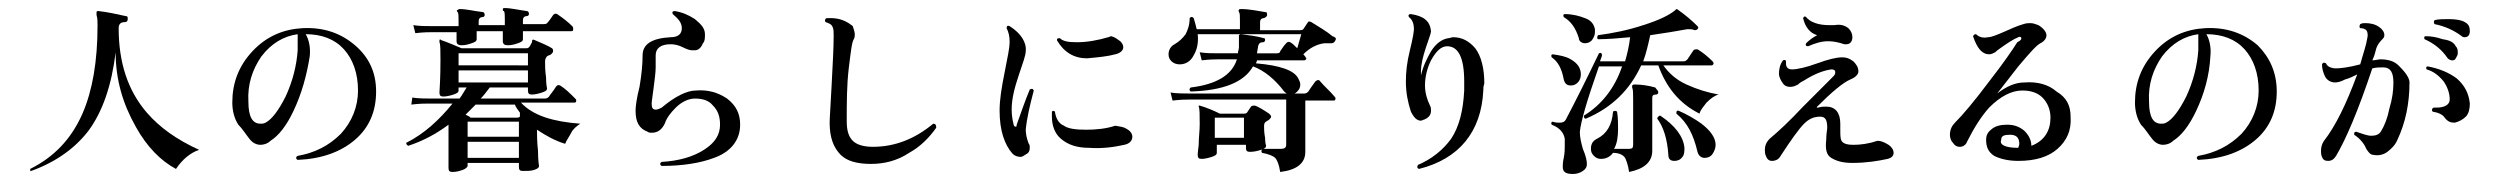
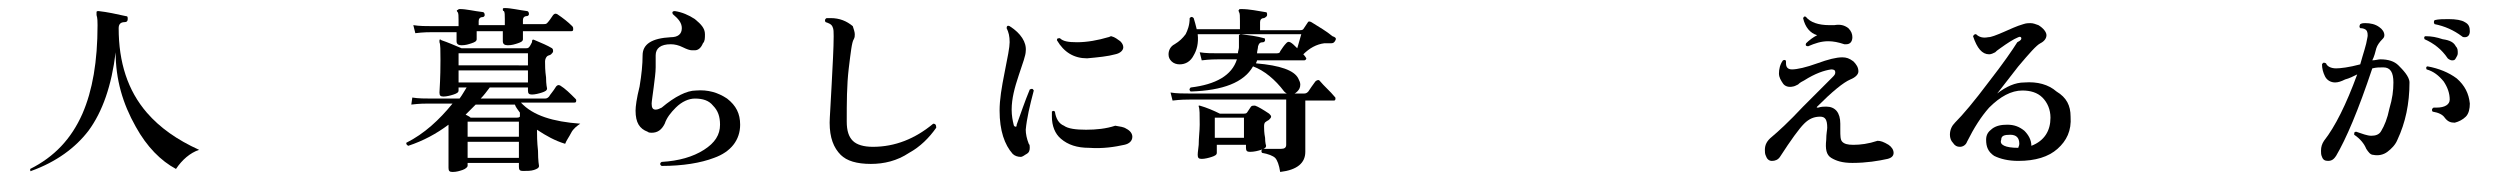
<svg xmlns="http://www.w3.org/2000/svg" version="1.1" id="_レイヤー_2" x="0px" y="0px" viewBox="0 0 248.6 18" style="enable-background:new 0 0 248.6 18;" xml:space="preserve">
  <g id="_レイヤー_1-2">
    <path d="M19.8,14.9c-0.9,0.3-1.7,1-2.3,1.9c-1.5-0.8-2.9-2.2-4-4.2c-1.3-2.3-2-4.7-2-7.4c-0.4,3.3-1.3,5.9-2.7,7.8   c-1.3,1.7-3.2,3.1-5.7,4C3,17.1,3,16.9,3,16.8c2.4-1.2,4.1-3,5.2-5.5c1-2.3,1.5-5.2,1.5-8.8c0-0.3,0-0.7-0.1-1c0-0.1,0-0.2,0-0.3   c0-0.1,0.1-0.1,0.2-0.1c0.9,0.1,1.8,0.3,2.7,0.5c0.2,0,0.2,0.1,0.2,0.3c0,0.2-0.1,0.3-0.3,0.3c-0.4,0-0.6,0.2-0.6,0.6   c0,3.4,0.9,6.2,2.8,8.4C15.9,12.7,17.6,13.9,19.8,14.9L19.8,14.9z" />
-     <path d="M37.4,9.1c0,2-0.7,3.6-2.1,4.8s-3.3,1.9-5.7,2c-0.2-0.1-0.2-0.3,0-0.4c1.7-0.3,3.1-1,4.3-2.2c1.1-1.2,1.7-2.7,1.7-4.3   c0-1.7-0.5-3.1-1.4-4.1c-0.9-1-2.2-1.5-3.8-1.5c0.3,0.5,0.5,1.3,0.4,2.2C30.5,7.5,30,9.3,29.2,11c-0.7,1.5-1.5,2.5-2.3,3   c-0.3,0.3-0.7,0.4-1,0.4c-0.4,0-0.8-0.2-1.1-0.6c-0.4-0.5-0.7-1-1.1-1.4c-0.4-0.6-0.6-1.4-0.6-2.2c0-1.9,0.6-3.6,2-5.1   s3.1-2.2,5-2.3c2.1-0.1,3.8,0.5,5.2,1.7C36.7,5.7,37.4,7.2,37.4,9.1L37.4,9.1z M29.6,5c0-0.8,0-1.3,0-1.6c-1.4,0.2-2.6,0.9-3.6,2.2   c-0.9,1.3-1.4,2.8-1.3,4.5c0,1.5,0.4,2.2,1.2,2.2c0.2,0,0.3,0,0.5-0.1c0.6-0.3,1.3-1.2,2-2.6C29.1,8.1,29.5,6.5,29.6,5L29.6,5z" />
    <path d="M57.7,12.3c-0.3,0.2-0.7,0.5-0.9,0.9s-0.5,0.8-0.6,1.1c-1-0.3-1.9-0.8-2.8-1.4V13c0,0.4,0,1.1,0.1,2c0,1,0.1,1.5,0.1,1.5   c0,0.2-0.2,0.3-0.5,0.4S52.4,17,52,17c-0.3,0-0.4-0.1-0.4-0.4v-0.4h-5.1v0.3c0,0.1-0.2,0.3-0.5,0.4c-0.3,0.1-0.6,0.2-1,0.2   c-0.3,0-0.4-0.1-0.4-0.4c0,0,0-0.5,0-1.5c0-1,0-1.8,0-2.4v-0.4c-1.2,0.9-2.5,1.6-4,2.1c-0.2-0.1-0.2-0.2-0.2-0.3   c1.8-0.9,3.3-2.3,4.6-3.9h-2.4c-0.3,0-0.9,0-1.7,0.1L41,9.7c0.6,0.1,1.3,0.1,1.9,0.1h2.8c0.3-0.4,0.5-0.8,0.7-1.1h-0.8V9   c0,0.2-0.2,0.3-0.5,0.4c-0.3,0.1-0.7,0.2-1,0.2c-0.3,0-0.4-0.1-0.4-0.4c0.1-1.6,0.1-2.7,0.1-3.2c0-1,0-1.6-0.1-1.8   c0-0.1,0-0.1,0-0.2s0.1-0.1,0.2,0c0.6,0.2,1.3,0.5,2,0.8h6.4c0.1,0,0.2,0,0.3-0.1c0.1-0.1,0.2-0.3,0.3-0.5C52.9,3.9,53,3.9,53.2,4   c0.7,0.3,1.2,0.5,1.7,0.8C55,4.9,55,5,55,5.1s-0.1,0.2-0.2,0.3c-0.1,0.1-0.3,0.1-0.4,0.2c-0.1,0.1-0.2,0.3-0.2,0.5   c0,0.4,0,0.9,0.1,1.6c0,0.7,0.1,1.1,0.1,1.1c0,0.2-0.2,0.3-0.5,0.4s-0.7,0.2-1,0.2c-0.3,0-0.4-0.1-0.4-0.4V8.7h-3.8   c-0.3,0.4-0.6,0.8-0.9,1.1h6.4c0.2,0,0.3-0.1,0.4-0.2c0.1-0.2,0.4-0.5,0.7-1c0.1-0.1,0.2-0.2,0.4-0.1c0.5,0.3,1,0.8,1.5,1.3   c0.1,0.1,0.1,0.1,0.1,0.2c0,0.2-0.1,0.2-0.2,0.2h-5.3C53,11.5,55,12.1,57.7,12.3z M56.9,2.6C57,2.7,57,2.8,57,2.9   c0,0.2-0.1,0.2-0.2,0.2h-4.8l0,0.8c0,0.2-0.2,0.3-0.5,0.4c-0.3,0.1-0.6,0.2-1,0.2c-0.3,0-0.5-0.1-0.5-0.4V3.1h-2.6v0.8   c0,0.2-0.2,0.3-0.5,0.4c-0.3,0.1-0.6,0.2-1,0.2c-0.3,0-0.5-0.1-0.5-0.4c0-0.1,0-0.4,0-0.9H43c-0.3,0-0.9,0-1.7,0.1l-0.2-0.8   c0.6,0.1,1.3,0.1,1.9,0.1h2.6c0-0.3,0-0.4,0-0.6c0-0.4,0-0.7-0.1-0.8c-0.1-0.1-0.1-0.2,0-0.2c0,0,0.1-0.1,0.2-0.1   c0.7,0,1.4,0.2,2.3,0.3c0.1,0,0.2,0.1,0.2,0.3c0,0.1-0.1,0.2-0.2,0.2c-0.3,0-0.4,0.2-0.4,0.4v0.4h2.6V1.9c0-0.4,0-0.7-0.1-0.8   C50,1.1,50,1,50,0.9c0-0.1,0.1-0.1,0.2-0.1c0.6,0,1.4,0.2,2.2,0.3c0.1,0,0.2,0.1,0.2,0.3c0,0.1-0.1,0.2-0.2,0.2   c-0.3,0-0.4,0.2-0.4,0.4c0,0.1,0,0.2,0,0.4H54c0.2,0,0.3,0,0.4-0.1c0.2-0.2,0.4-0.5,0.6-0.8c0.1-0.1,0.2-0.2,0.4-0.1   C56,1.8,56.5,2.2,56.9,2.6L56.9,2.6z M52.5,6.4V5.3h-6.9v1.2H52.5z M52.5,8.2V7h-6.9v1.2H52.5z M51.7,11.2   c-0.2-0.3-0.4-0.5-0.5-0.8h-3.9c-0.3,0.3-0.7,0.7-1,1c0.2,0.1,0.4,0.2,0.5,0.3h4.6c0.1,0,0.2,0,0.3-0.1L51.7,11.2L51.7,11.2z    M51.6,13.6v-1.5h-5.1v1.5C46.5,13.6,51.6,13.6,51.6,13.6z M51.6,15.7v-1.6h-5.1v1.6C46.5,15.7,51.6,15.7,51.6,15.7z" />
    <path d="M73.6,12.4c0,1.5-0.9,2.7-2.6,3.3c-1.3,0.5-3.1,0.8-5.2,0.8c-0.2-0.1-0.2-0.3,0-0.4c1.7-0.1,3.1-0.5,4.2-1.2   c1.1-0.7,1.6-1.5,1.6-2.5c0-0.8-0.2-1.4-0.7-1.9c-0.4-0.5-1-0.7-1.8-0.7c-0.6,0-1.3,0.3-1.9,0.9c-0.5,0.5-0.9,1-1.1,1.6   c-0.3,0.6-0.7,0.9-1.3,0.9c-0.1,0-0.3,0-0.4-0.1c-0.8-0.3-1.2-0.9-1.2-2.1c0-0.4,0.1-1.2,0.4-2.4c0.2-1.2,0.3-2.2,0.3-3.1   c0-1.1,0.9-1.7,2.8-1.8c0.7,0,1.1-0.3,1.1-0.9c0-0.5-0.3-0.9-0.9-1.4c-0.1-0.2,0-0.3,0.2-0.3c0.7,0.1,1.4,0.4,2,0.8   c0.6,0.5,1,0.9,1,1.5c0,0.4,0,0.7-0.2,0.9C69.7,4.8,69.4,5,69.1,5c-0.1,0-0.2,0-0.3,0c-0.2,0-0.5-0.1-0.9-0.3   c-0.4-0.2-0.8-0.3-1.2-0.3c-1,0-1.5,0.4-1.5,1.1c0,0.1,0,0.3,0,0.6c0,0.3,0,0.5,0,0.6c0,0.5-0.1,1.2-0.2,2   c-0.1,0.8-0.2,1.4-0.2,1.6c0,0.4,0.1,0.6,0.4,0.6c0.2,0,0.4-0.1,0.6-0.2c1.3-1.1,2.5-1.7,3.4-1.7c1.2-0.1,2.2,0.2,3.1,0.8   C73.2,10.5,73.6,11.3,73.6,12.4L73.6,12.4z" />
    <path d="M93.1,12.7c-0.7,1-1.6,1.9-2.7,2.5c-1.2,0.8-2.5,1.1-3.8,1.1c-1.4,0-2.4-0.3-3-0.9c-0.7-0.7-1.1-1.7-1.1-3.2   c0-0.5,0.1-1.7,0.2-3.8c0.1-2,0.2-3.6,0.2-4.8c0-0.4,0-0.7-0.1-0.9c-0.1-0.3-0.4-0.4-0.7-0.5c-0.1-0.1-0.1-0.3,0.1-0.4   c0.1,0,0.2,0,0.4,0c0.9,0,1.6,0.3,2.2,0.8C84.9,2.9,85,3.2,85,3.4c0,0.2,0,0.3-0.1,0.5c-0.2,0.3-0.3,1.3-0.5,2.9   c-0.2,1.7-0.2,3.4-0.2,5.3c0,0.9,0.2,1.5,0.6,1.9c0.4,0.4,1.1,0.6,2,0.6c2.2,0,4.2-0.8,6-2.3C93,12.3,93.1,12.4,93.1,12.7   L93.1,12.7z" />
    <path d="M102.8,9c-0.4,1.5-0.7,2.8-0.8,3.9c0,0.4,0.1,0.9,0.3,1.4c0.1,0.1,0.1,0.2,0.1,0.4c0,0.3-0.1,0.5-0.3,0.6s-0.4,0.3-0.6,0.3   c-0.3,0-0.6-0.1-0.8-0.3c-0.8-0.9-1.3-2.3-1.3-4.3c0-1.1,0.2-2.3,0.5-3.8c0.3-1.5,0.5-2.5,0.5-3c0-0.6-0.1-1-0.3-1.4   c0-0.2,0.1-0.3,0.3-0.2c1.1,0.7,1.7,1.6,1.6,2.5c0,0.4-0.3,1.2-0.7,2.4s-0.7,2.3-0.7,3.4c0,0.6,0.1,1.1,0.2,1.5   c0,0.1,0.1,0.2,0.2,0.2c0.1,0,0.1-0.1,0.1-0.2c0.4-1.1,0.8-2.3,1.3-3.5C102.6,8.8,102.7,8.8,102.8,9L102.8,9z M112,12.8   c0.4,0.2,0.6,0.5,0.6,0.8c0,0.4-0.3,0.7-0.8,0.8c-0.9,0.2-2.1,0.4-3.5,0.3c-1.2,0-2.1-0.3-2.8-0.9c-0.6-0.5-0.9-1.3-0.9-2.2   c0-0.2,0-0.3,0-0.5c0.1-0.1,0.2-0.1,0.3,0c0.1,0.7,0.4,1.2,0.9,1.4c0.4,0.3,1.2,0.4,2.2,0.4c1,0,2-0.1,2.9-0.4   C111.4,12.6,111.7,12.6,112,12.8L112,12.8z M111.4,4.1c0.2,0.2,0.3,0.4,0.3,0.6c0,0.3-0.3,0.6-0.8,0.7c-0.7,0.2-1.7,0.3-2.8,0.4   c-1.3,0-2.3-0.6-3-1.8c0-0.2,0.1-0.2,0.3-0.2c0.3,0.3,0.8,0.4,1.7,0.4c1,0,2.1-0.2,3.1-0.5c0.1,0,0.2-0.1,0.3-0.1   C110.9,3.7,111.1,3.9,111.4,4.1z" />
    <path d="M132.8,4c-0.1,0.2-0.2,0.3-0.4,0.3c-0.3,0-0.5,0-0.7,0c-0.8,0.1-1.5,0.5-2.1,1.1c0.2,0.2,0.3,0.4,0.3,0.4   c0,0.1-0.1,0.2-0.2,0.2H125c0,0.1-0.1,0.2-0.1,0.3c2.4,0.2,3.8,0.7,4.2,1.5c0.1,0.2,0.2,0.4,0.2,0.6c0,0.3-0.1,0.5-0.3,0.7   c-0.2,0.2-0.4,0.3-0.7,0.3c-0.2,0-0.4-0.1-0.6-0.3c-0.9-1.2-2-2.1-3.1-2.5c-0.9,1.6-3,2.4-6.2,2.5c-0.1-0.1-0.2-0.2,0-0.4   c2.5-0.3,4.1-1.2,4.6-2.8h-1.8c-0.3,0-0.9,0-1.7,0.1l-0.2-0.8c0.6,0.1,1.3,0.1,1.9,0.1h1.9c0-0.2,0.1-0.4,0.1-0.6c0-0.5,0-0.8,0-1   c0-0.1,0-0.1,0-0.2c0,0,0.1-0.1,0.2-0.1c0.8,0.1,1.6,0.2,2.3,0.4c0.1,0,0.1,0.1,0.1,0.2c0,0.1-0.1,0.2-0.2,0.2   c-0.3,0-0.4,0.1-0.5,0.4c0,0.2-0.1,0.5-0.1,0.7h2c0.2,0,0.3-0.1,0.3-0.2c0.2-0.3,0.4-0.6,0.6-0.8c0.1-0.1,0.2-0.2,0.4-0.1   c0.2,0.1,0.4,0.3,0.7,0.6l0.4-1.4h-10.3c0.1,0.9-0.1,1.6-0.4,2.1c-0.3,0.6-0.8,0.9-1.4,0.9c-0.3,0-0.6-0.1-0.8-0.3   c-0.2-0.2-0.3-0.4-0.3-0.7c0-0.4,0.2-0.8,0.6-1c0.5-0.3,0.8-0.6,1.1-1c0.2-0.4,0.4-0.9,0.4-1.6c0.1-0.1,0.2-0.2,0.4,0   c0.1,0.3,0.2,0.7,0.3,1.1h4.3V2.1c0-0.5,0-0.8-0.1-0.9c0-0.1-0.1-0.2,0-0.2c0-0.1,0.1-0.1,0.2-0.1c0.9,0,1.7,0.2,2.4,0.3   c0.2,0,0.2,0.1,0.2,0.3c0,0.1-0.1,0.2-0.3,0.3c-0.3,0-0.4,0.2-0.4,0.4V3h4c0.1,0,0.2,0,0.3-0.1l0.4-0.6c0.1-0.2,0.2-0.2,0.4-0.1   c0.8,0.5,1.5,0.9,2.1,1.4C132.8,3.7,132.9,3.8,132.8,4L132.8,4z M132.7,9.6c0.1,0.1,0.1,0.1,0.1,0.2c0,0.2-0.1,0.2-0.2,0.2h-2.8   v1.8c0,0.5,0,1.2,0,2c0,0.9,0,1.3,0,1.3c0,1.1-0.8,1.8-2.5,2c-0.1-0.7-0.3-1.2-0.5-1.4c-0.2-0.2-0.7-0.4-1.3-0.5   c-0.1-0.1-0.1-0.3,0.1-0.4c0.5,0,1.1,0,1.8,0c0.3,0,0.5-0.1,0.5-0.4v-4.5h-9.6c-0.3,0-0.9,0-1.7,0.1l-0.2-0.8   c0.6,0.1,1.3,0.1,1.9,0.1h11.4c0.2,0,0.3-0.1,0.4-0.2c0.2-0.3,0.4-0.6,0.7-1c0.1-0.1,0.3-0.2,0.4-0.1   C131.7,8.6,132.3,9.1,132.7,9.6L132.7,9.6z M126.2,11.3c0.1,0.1,0.2,0.2,0.2,0.3c0,0.1-0.1,0.2-0.2,0.3c-0.1,0.1-0.2,0.1-0.3,0.2   c-0.2,0.1-0.2,0.3-0.2,0.5c0,0.2,0,0.6,0.1,1.1c0,0.5,0.1,0.8,0.1,0.8c0,0.2-0.2,0.3-0.5,0.4s-0.7,0.2-1.1,0.2   c-0.3,0-0.4-0.1-0.4-0.4v-0.3h-2.9v0.8c0,0.2-0.2,0.3-0.5,0.4s-0.7,0.2-1,0.2c-0.3,0-0.4-0.1-0.4-0.4c0,0,0-0.3,0.1-1   c0-0.7,0.1-1.4,0.1-2c0-1,0-1.6-0.1-1.8c0-0.1,0-0.1,0-0.1s0.1,0,0.1,0c0.7,0.2,1.4,0.5,2,0.8h2.4c0.1,0,0.2,0,0.3-0.1l0.4-0.6   c0.1-0.1,0.2-0.1,0.4-0.1C125.1,10.6,125.6,10.9,126.2,11.3z M123.7,13.7v-2h-2.9v2H123.7z" />
-     <path d="M147.5,9c-0.2,4.1-2.4,6.8-6.4,7.8c-0.2-0.1-0.2-0.2-0.1-0.4c1.4-0.6,2.5-1.5,3.3-2.6c0.8-1.2,1.2-2.8,1.3-4.8   c0-0.3,0-0.6,0-0.9c0-2.4-0.6-3.5-1.7-3.5c-0.6,0-1.1,0.5-1.6,1.4c-0.4,0.8-0.6,1.7-0.6,2.5c0,0.7,0.2,1.4,0.5,2   c0.1,0.2,0.1,0.3,0.1,0.5c0,0.4-0.2,0.7-0.7,0.9c-0.1,0-0.2,0.1-0.3,0.1c-0.4,0-0.7-0.3-1-0.9c-0.3-0.9-0.5-1.9-0.5-3   c0-0.9,0.1-1.9,0.4-3.1s0.4-1.9,0.4-2.1c0-0.6-0.2-1-0.5-1.2c-0.1-0.2,0-0.3,0.2-0.3c1.3,0.2,1.9,0.7,2,1.7c0,0.2-0.2,0.7-0.5,1.6   c-0.3,0.9-0.5,1.7-0.5,2.4c0,0.1,0,0.3,0,0.4c0.2-0.9,0.6-1.7,1-2.4c0.5-0.8,1.1-1.2,1.7-1.3c0.2,0,0.3-0.1,0.5-0.1   c0.9,0,1.6,0.4,2.2,1.1c0.6,0.8,0.9,2,0.9,3.5C147.5,8.6,147.5,8.8,147.5,9L147.5,9z" />
-     <path d="M157.2,7.4c0,0.3-0.1,0.6-0.3,0.8c-0.2,0.2-0.4,0.3-0.7,0.3c-0.4,0-0.6-0.2-0.7-0.6c-0.2-1.1-0.6-1.8-1.2-2.2   c-0.1-0.2,0-0.3,0.1-0.3c0.7,0.1,1.3,0.2,1.8,0.5C156.9,6.3,157.2,6.8,157.2,7.4L157.2,7.4z M170.9,9.4c-0.4,0.1-0.8,0.4-1.2,0.8   c-0.3,0.4-0.6,0.7-0.7,1.1c-2-1-3.3-2.6-4.1-4.8h-1.7c-1.1,2.4-2.9,4.2-5.5,5.3c-0.2,0-0.2-0.2-0.2-0.3c1.8-1.1,3.1-2.8,3.8-4.9   H159c-1.2,3.4-1.8,5.5-1.9,6.5c0,0.5,0.1,1,0.3,1.7c0.3,0.7,0.4,1.2,0.4,1.5c0,0.3-0.1,0.5-0.4,0.7c-0.3,0.2-0.6,0.3-1,0.3   c-0.7,0-1-0.2-1-0.7c0-0.1,0-0.5,0.1-0.9c0.1-0.5,0.1-0.9,0.1-1.2c0-0.2,0-0.5,0-0.7c-0.1-0.6-0.5-1.1-1.3-1.4   c-0.1-0.2,0-0.3,0.1-0.3c0.3,0.1,0.5,0.1,0.7,0.1c0.3,0,0.5-0.1,0.6-0.3c1-1.9,2.1-4.1,3.3-6.6c0.2-0.1,0.3,0,0.3,0.2   c0,0.1-0.1,0.3-0.2,0.6h2.5c0.2-0.7,0.4-1.5,0.5-2.4c-1.1,0.1-2.2,0.2-3.2,0.2c-0.1-0.1-0.1-0.2,0-0.4c1.5-0.2,3-0.5,4.5-1   c1.6-0.5,2.6-1,3.2-1.5c0,0,0.1-0.1,0.1-0.1c0,0,0.1,0,0.2,0.1c0.7,0.5,1.3,1,1.9,1.6c0.1,0.1,0.1,0.2,0,0.3   c-0.1,0.1-0.2,0.1-0.3,0.1c-0.2-0.1-0.4-0.1-0.7-0.1c-1.1,0.2-2.3,0.4-3.7,0.6c-0.2,0.9-0.4,1.8-0.7,2.6h4c0.2,0,0.3-0.1,0.4-0.2   l0.6-0.9c0.1-0.1,0.2-0.1,0.4-0.1c0.5,0.3,1,0.7,1.5,1.2c0.1,0.1,0.1,0.2,0.1,0.2c0,0.1-0.1,0.2-0.2,0.2h-4.8   c0.5,0.7,1.2,1.4,2.3,1.9C168.8,8.9,169.8,9.2,170.9,9.4L170.9,9.4z M158.6,2.9c0,0.1,0,0.2,0,0.3c0,0.3-0.1,0.5-0.3,0.8   c-0.2,0.2-0.4,0.3-0.7,0.3c-0.3,0-0.6-0.2-0.6-0.5c-0.3-1-0.8-1.7-1.5-2.1c-0.1-0.2,0-0.3,0.1-0.3c0.8,0,1.5,0.2,2,0.4   C158.2,2,158.5,2.4,158.6,2.9L158.6,2.9z M164.9,9.2c0,0.1-0.1,0.2-0.2,0.2c-0.3,0-0.4,0.1-0.4,0.3v2.5c0,0.4,0,1,0,1.7   c0,0.7,0,1.1,0,1.1c0,1.1-0.8,1.8-2.3,2.1c-0.1-0.7-0.3-1.2-0.4-1.4c-0.2-0.3-0.6-0.5-1.2-0.5c-0.3,0.4-0.7,0.6-1.2,0.6   c-0.3,0-0.5-0.1-0.7-0.3c-0.2-0.2-0.3-0.4-0.3-0.7c0-0.5,0.2-0.8,0.6-1c1-0.5,1.5-1.4,1.6-2.7c0.1-0.1,0.3-0.1,0.4,0   c0.1,0.6,0.1,1.2,0.1,1.7c0,0.8-0.1,1.5-0.4,2c0.5,0,1,0,1.5,0c0.3,0,0.4-0.1,0.4-0.4v-4.5c0-0.6,0-1-0.1-1.2c0-0.1,0-0.1,0-0.2   c0,0,0.1-0.1,0.2-0.1c0.7,0,1.4,0.1,2.1,0.3C164.8,9,164.9,9,164.9,9.2L164.9,9.2z M167.5,14.7c0,0.3,0,0.7-0.2,0.9   c-0.2,0.3-0.5,0.4-0.8,0.4c-0.4,0-0.6-0.2-0.6-0.6c-0.1-1.6-0.5-2.8-1.1-3.6c0-0.1,0-0.1,0.1-0.2s0.1-0.1,0.2-0.1   C166.6,12.5,167.4,13.6,167.5,14.7L167.5,14.7z M170.6,14.4c0,0.3-0.1,0.6-0.3,0.9c-0.2,0.3-0.5,0.4-0.8,0.4   c-0.3,0-0.6-0.2-0.7-0.6c-0.4-1.7-1-2.9-2.1-3.8c0-0.2,0-0.3,0.2-0.3c0.9,0.4,1.6,0.8,2.3,1.3C170.1,13,170.6,13.7,170.6,14.4z" />
    <path d="M187.8,14.4c0.3,0.2,0.5,0.5,0.5,0.8s-0.2,0.5-0.6,0.6c-0.9,0.2-2.1,0.4-3.5,0.4c-1,0-1.6-0.2-2.1-0.5s-0.6-0.9-0.5-1.8   c0-0.6,0.1-1,0.1-1.2c0-0.8-0.2-1.1-0.7-1.1c-0.6,0-1.1,0.2-1.6,0.7c-0.5,0.5-1.3,1.6-2.4,3.3c-0.2,0.3-0.5,0.4-0.8,0.4   c-0.3,0-0.5-0.2-0.6-0.5c-0.1-0.2-0.1-0.4-0.1-0.6c0-0.5,0.2-0.9,0.7-1.3c0.6-0.5,1.7-1.5,3.1-3c1-1,1.9-1.9,2.9-2.9   c0.2-0.2,0.3-0.3,0.3-0.5c0-0.2-0.1-0.3-0.4-0.3c-0.7,0.1-1.6,0.4-2.7,1.1c-0.2,0.1-0.4,0.2-0.6,0.4c-0.2,0.1-0.4,0.2-0.5,0.2   c-0.4,0.1-0.8,0-1-0.3c-0.2-0.3-0.4-0.6-0.4-1c0-0.4,0.1-0.9,0.4-1.3c0.2-0.1,0.3,0,0.3,0.1c0,0.1,0,0.1,0,0.2   c0,0.4,0.2,0.6,0.6,0.6c0.5,0,1.4-0.2,2.5-0.6s1.9-0.6,2.5-0.6c0.4,0,0.7,0.1,1.1,0.4c0.3,0.3,0.5,0.6,0.5,1c0,0.3-0.3,0.6-0.8,0.8   c-0.7,0.3-1.8,1.2-3.3,2.7c0,0-0.1,0.1,0,0.1c0,0,0.1,0,0.1,0c0.3-0.1,0.6-0.1,0.8-0.1c0.9,0,1.4,0.6,1.4,1.7c0,0.2,0,0.4,0,0.6   c0,0.6,0,1,0.2,1.2c0.2,0.2,0.5,0.3,1.1,0.3c0.7,0,1.5-0.1,2.4-0.4C187,14,187.3,14.1,187.8,14.4L187.8,14.4z M183.8,2.8   c0.3,0.3,0.4,0.6,0.4,0.9c0,0.4-0.2,0.7-0.6,0.7c-0.1,0-0.1,0-0.2,0c-0.6-0.2-1.1-0.3-1.6-0.3c-0.7,0-1.3,0.2-2,0.5   c-0.2,0-0.3-0.1-0.2-0.3c0.3-0.3,0.7-0.6,1.1-0.8c-0.7-0.2-1.2-0.8-1.4-1.7c0.1-0.2,0.2-0.2,0.3-0.1c0.4,0.5,1.2,0.8,2.3,0.8   c0.2,0,0.3,0,0.5,0C183,2.4,183.4,2.5,183.8,2.8L183.8,2.8z" />
    <path d="M205.9,11.6c0.1,1.4-0.4,2.4-1.3,3.2c-0.9,0.8-2.2,1.2-3.9,1.2c-1,0-1.8-0.2-2.4-0.5c-0.6-0.4-0.8-0.9-0.8-1.6   c0-0.5,0.2-0.8,0.6-1.1s0.9-0.4,1.5-0.4c0.7,0,1.2,0.2,1.7,0.6c0.4,0.4,0.7,0.9,0.7,1.5c1.3-0.5,1.9-1.5,1.9-2.8   c0-0.8-0.3-1.5-0.8-2c-0.5-0.5-1.2-0.7-2-0.7c-1.1,0-2.2,0.6-3.3,1.7c-0.8,0.9-1.5,2-2.2,3.4c-0.1,0.3-0.4,0.5-0.7,0.5   c-0.3,0-0.5-0.1-0.7-0.4c-0.2-0.2-0.3-0.5-0.3-0.8c0-0.5,0.2-0.9,0.5-1.2c0.8-0.8,1.9-2.1,3.4-4.1c1.4-1.8,2.3-3.1,2.8-3.9   C201,4,201,3.9,201,3.8c0-0.1-0.1-0.2-0.3-0.1c-0.5,0.2-1.1,0.6-1.8,1.1c-0.3,0.2-0.4,0.3-0.5,0.4c-0.2,0.1-0.4,0.2-0.6,0.2   c-0.7,0-1.2-0.6-1.6-1.8c0.1-0.2,0.2-0.2,0.3-0.2c0.3,0.3,0.7,0.4,1.2,0.3c0.3,0,0.8-0.2,1.5-0.5c0.7-0.3,1.3-0.6,2-0.8   c0.3-0.1,0.5-0.1,0.7-0.1c0.3,0,0.5,0.1,0.8,0.2c0.5,0.3,0.8,0.7,0.8,1c0,0.3-0.2,0.6-0.6,0.8c-0.4,0.2-1.1,1-2.2,2.3   c-0.7,0.9-1.4,1.8-2.1,2.7c0.9-0.7,1.8-1.1,2.7-1.1c1.3-0.1,2.4,0.2,3.2,0.9C205.5,9.7,205.9,10.5,205.9,11.6L205.9,11.6z    M200.7,14.7c0-0.1,0.1-0.2,0.1-0.4c0-0.6-0.3-0.9-0.9-0.9c-0.6,0-0.9,0.1-0.9,0.5C198.8,14.4,199.4,14.7,200.7,14.7z" />
-     <path d="M226.4,9.1c0,2-0.7,3.6-2.1,4.8s-3.3,1.9-5.7,2c-0.2-0.1-0.2-0.3,0-0.4c1.7-0.3,3.1-1,4.3-2.2c1.1-1.2,1.7-2.7,1.7-4.3   c0-1.7-0.5-3.1-1.4-4.1s-2.2-1.5-3.8-1.5c0.3,0.5,0.5,1.3,0.4,2.2c-0.1,1.9-0.6,3.7-1.4,5.4c-0.7,1.5-1.5,2.5-2.3,3   c-0.3,0.3-0.7,0.4-1,0.4c-0.4,0-0.8-0.2-1.1-0.6c-0.4-0.5-0.7-1-1.1-1.4c-0.4-0.6-0.6-1.4-0.6-2.2c0-1.9,0.6-3.6,2-5.1   s3.1-2.2,5-2.3c2.1-0.1,3.8,0.5,5.2,1.7C225.7,5.7,226.4,7.2,226.4,9.1L226.4,9.1z M218.6,5c0-0.8,0-1.3,0-1.6   c-1.4,0.2-2.6,0.9-3.6,2.2c-0.9,1.3-1.4,2.8-1.3,4.5c0,1.5,0.4,2.2,1.2,2.2c0.2,0,0.3,0,0.5-0.1c0.6-0.3,1.3-1.2,2-2.6   C218.1,8.1,218.5,6.5,218.6,5L218.6,5z" />
    <path d="M239.6,8.2c0,2.1-0.4,4-1.2,5.7c-0.2,0.5-0.6,0.9-1,1.2s-0.9,0.4-1.4,0.3c-0.3,0-0.5-0.3-0.7-0.6c-0.2-0.5-0.6-1-1.2-1.4   c0-0.2,0-0.3,0.2-0.3c0.6,0.2,1.1,0.4,1.5,0.4c0.4,0,0.8-0.1,1-0.5c0.3-0.5,0.6-1.2,0.8-2.2c0.3-1,0.4-1.8,0.4-2.6   c0-1-0.3-1.5-1-1.5c-0.4,0-0.7,0-1.1,0.1c-1.4,4.2-2.6,7-3.6,8.7c-0.2,0.3-0.4,0.5-0.8,0.5c-0.3,0-0.5-0.1-0.6-0.4   c-0.1-0.2-0.1-0.4-0.1-0.6c0-0.4,0.1-0.7,0.3-1c1.1-1.4,2.2-3.6,3.3-6.6c-0.4,0.2-0.8,0.4-1.2,0.5c-0.4,0.2-0.7,0.3-1,0.3   c-0.4,0-0.8-0.2-1-0.6c-0.2-0.4-0.3-0.8-0.3-1.2c0.1-0.2,0.2-0.2,0.4-0.1c0.1,0.3,0.5,0.5,1,0.5c0.4,0,1.3-0.1,2.4-0.4   c0.3-1.1,0.6-1.9,0.7-2.6c0.1-0.4,0-0.7-0.1-0.8c-0.1-0.1-0.3-0.2-0.6-0.2c-0.1-0.1-0.1-0.2,0-0.4c0.2-0.1,0.3-0.1,0.5-0.1   c0.5,0,1,0.1,1.4,0.4c0.3,0.2,0.5,0.5,0.5,0.8c0,0.2-0.1,0.3-0.2,0.4c-0.3,0.3-0.5,0.6-0.6,0.9c-0.1,0.4-0.2,0.8-0.4,1.2   c0.3,0,0.6-0.1,0.8-0.1c0.8,0,1.4,0.2,1.8,0.6S239.6,7.6,239.6,8.2L239.6,8.2z M244.2,4.6c0.2,0.2,0.2,0.4,0.2,0.7   c0,0.2-0.1,0.3-0.2,0.5s-0.2,0.2-0.4,0.2c-0.1,0-0.3-0.1-0.4-0.2c-0.6-0.9-1.4-1.5-2.3-1.9c-0.1-0.2,0-0.3,0.1-0.3   c0.6,0,1.1,0.1,1.7,0.3C243.6,4,244,4.2,244.2,4.6L244.2,4.6z M245.6,10.3c0,0.5-0.1,1-0.4,1.3c-0.3,0.3-0.7,0.5-1.1,0.6   c-0.4,0-0.7-0.1-1-0.5c-0.2-0.3-0.6-0.5-1.2-0.6c-0.1-0.1-0.1-0.3,0.1-0.4c0.1,0,0.2,0,0.3,0c0.8,0,1.3-0.3,1.3-0.8   c0-0.6-0.2-1.2-0.6-1.8c-0.5-0.6-1-1-1.7-1.2c-0.1-0.2,0-0.3,0.1-0.3c1.1,0.2,2.1,0.6,2.9,1.2C245.1,8.5,245.5,9.3,245.6,10.3   L245.6,10.3z M245.1,3.7c-0.1,0-0.2,0-0.3-0.1c-0.8-0.6-1.7-1-2.7-1.2c-0.1-0.1-0.1-0.3,0-0.4c0.4-0.1,0.9-0.1,1.4-0.1   c0.7,0,1.3,0.1,1.6,0.3c0.4,0.2,0.5,0.5,0.5,0.9C245.6,3.5,245.4,3.7,245.1,3.7L245.1,3.7z" />
  </g>
</svg>